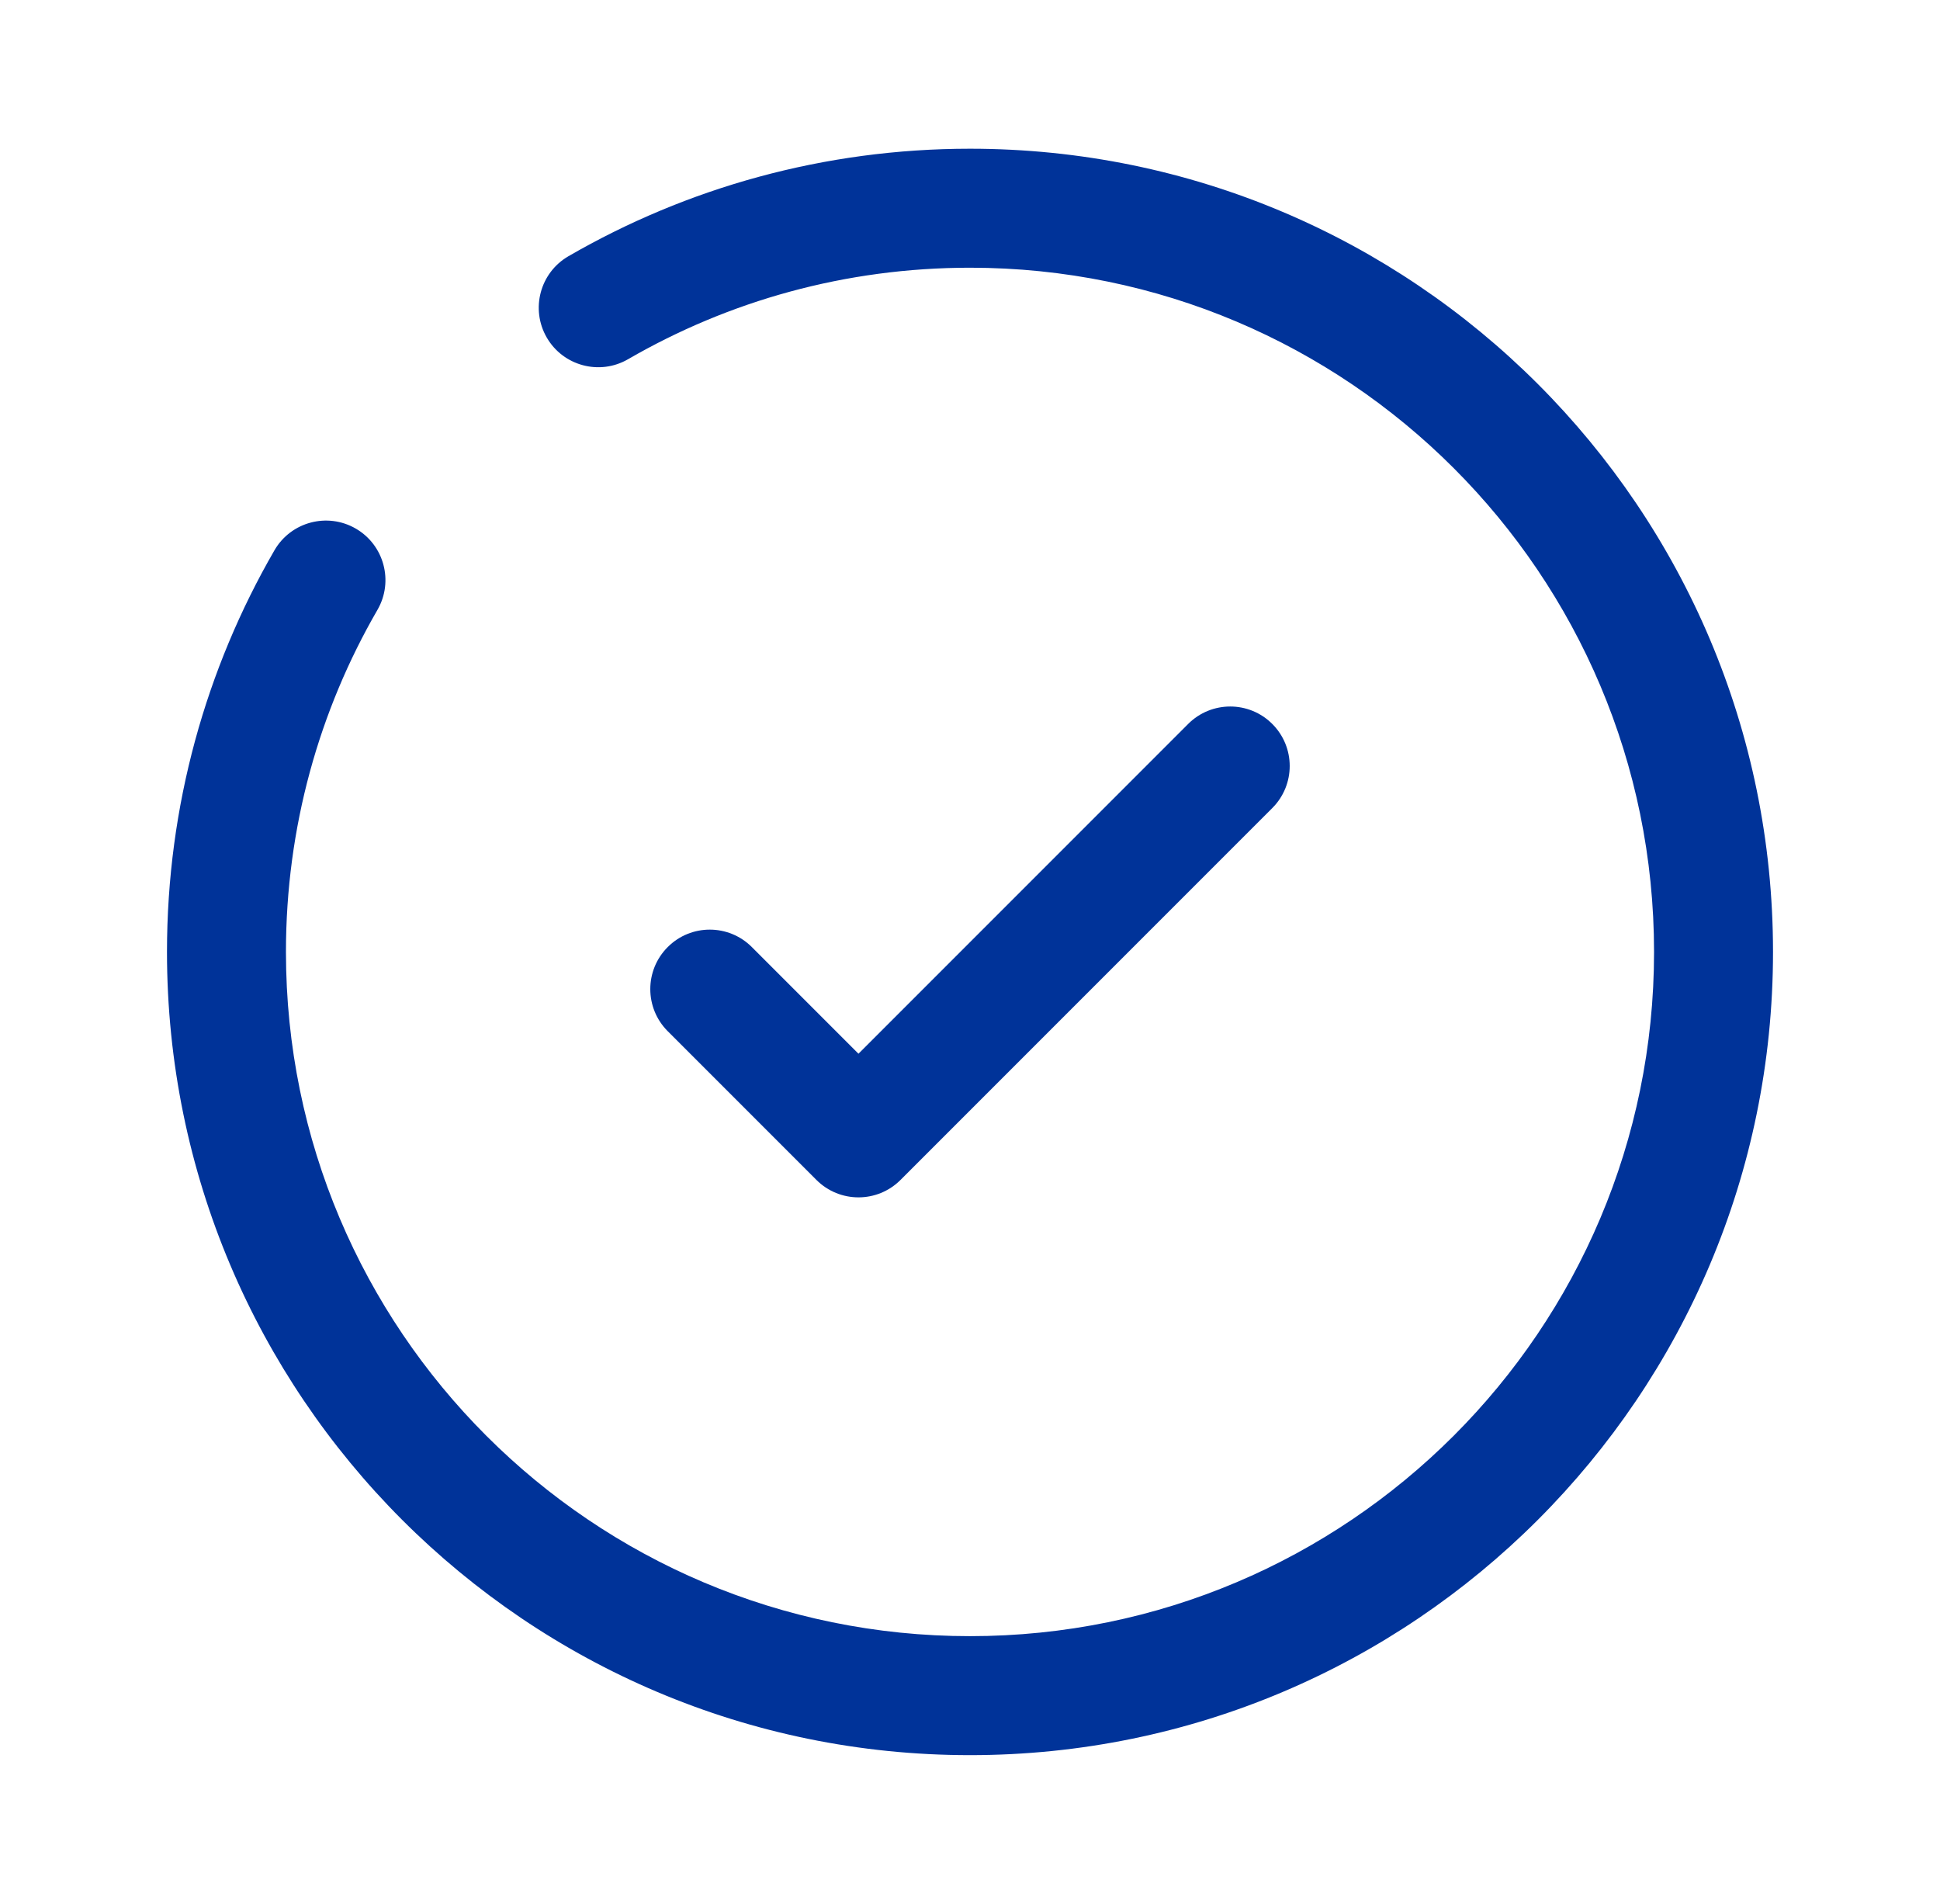
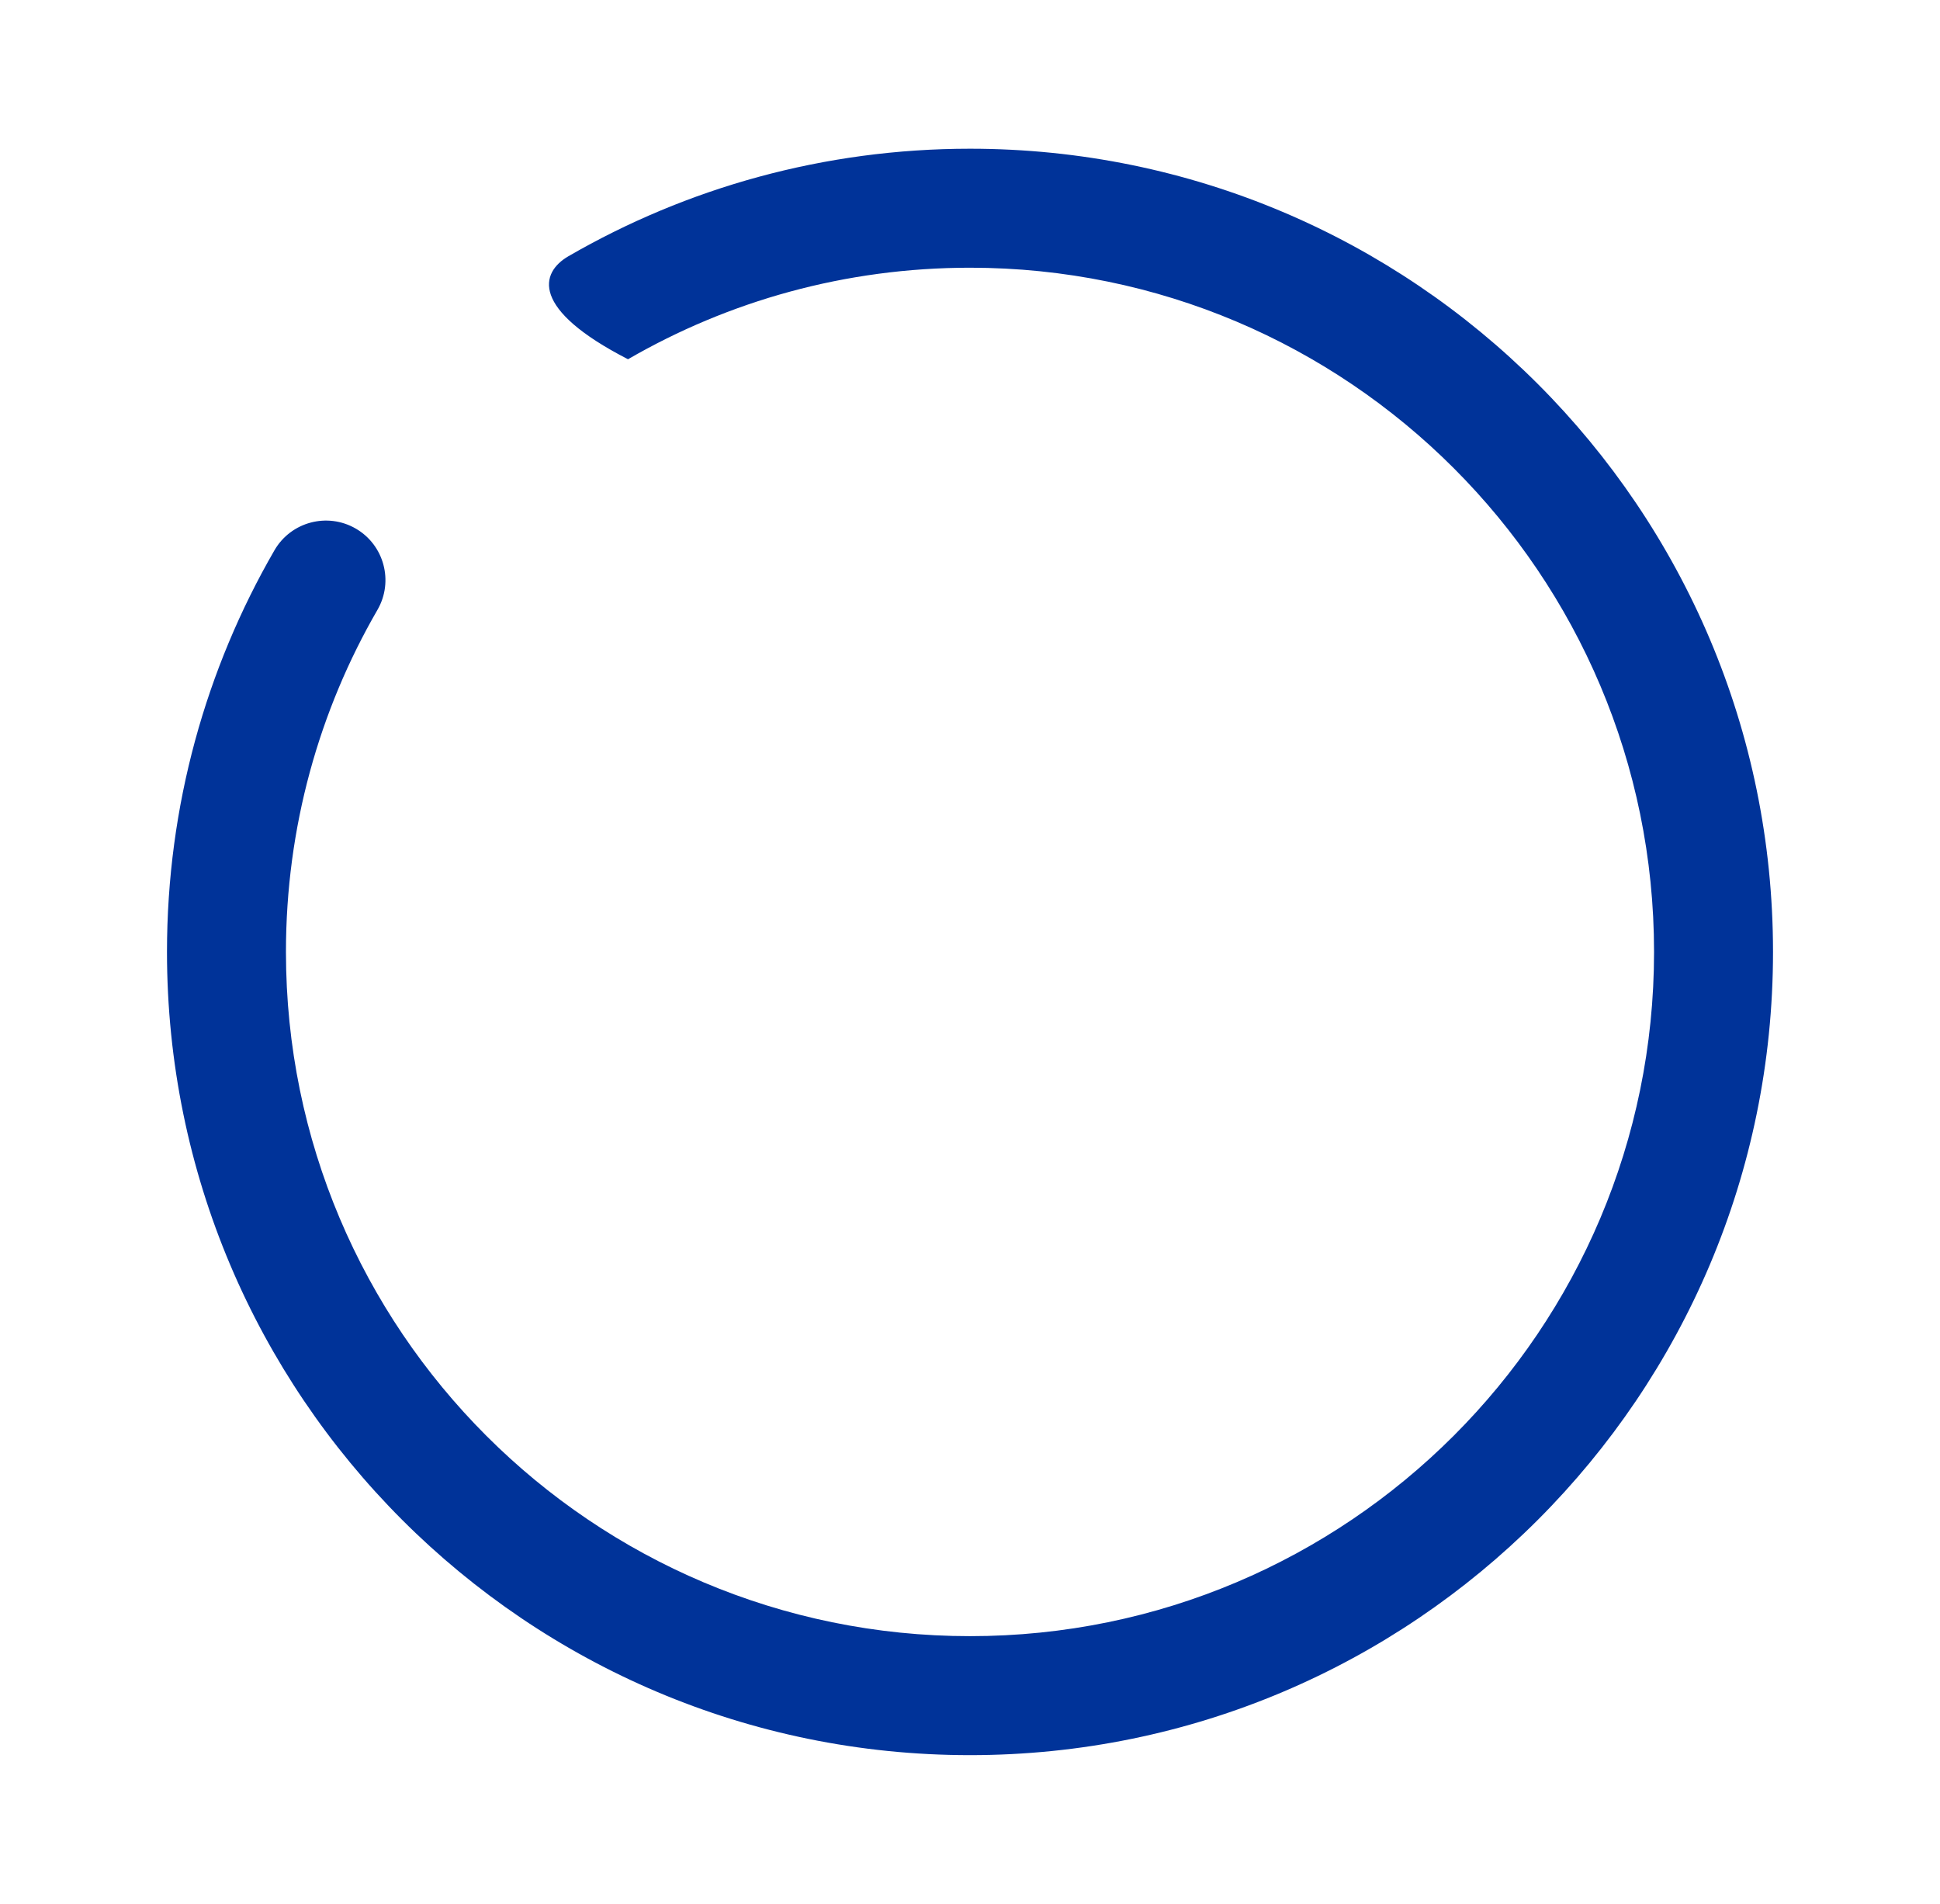
<svg xmlns="http://www.w3.org/2000/svg" width="53" height="52" viewBox="0 0 53 52" fill="none">
-   <path fill-rule="evenodd" clip-rule="evenodd" d="M34.758 19.773C35.393 20.407 35.393 21.436 34.758 22.071L24.602 32.227C23.968 32.862 22.939 32.862 22.304 32.227L18.242 28.165C17.607 27.53 17.607 26.501 18.242 25.867C18.876 25.232 19.905 25.232 20.54 25.867L23.453 28.78L32.46 19.773C33.095 19.138 34.124 19.138 34.758 19.773Z" fill="#003399" />
-   <path fill-rule="evenodd" clip-rule="evenodd" d="M26.5 7.312C23.094 7.312 19.904 8.222 17.157 9.812C16.381 10.261 15.386 9.995 14.937 9.219C14.488 8.442 14.753 7.448 15.53 6.998C18.758 5.131 22.507 4.062 26.5 4.062C38.616 4.062 48.438 13.884 48.438 26C48.438 38.116 38.616 47.938 26.5 47.938C14.384 47.938 4.562 38.116 4.562 26C4.562 22.007 5.631 18.258 7.498 15.03C7.948 14.253 8.942 13.988 9.719 14.437C10.495 14.886 10.761 15.881 10.312 16.657C8.722 19.404 7.812 22.594 7.812 26C7.812 36.321 16.179 44.688 26.5 44.688C36.821 44.688 45.188 36.321 45.188 26C45.188 15.679 36.821 7.312 26.5 7.312Z" fill="#003399" />
+   <path fill-rule="evenodd" clip-rule="evenodd" d="M26.5 7.312C23.094 7.312 19.904 8.222 17.157 9.812C14.488 8.442 14.753 7.448 15.53 6.998C18.758 5.131 22.507 4.062 26.5 4.062C38.616 4.062 48.438 13.884 48.438 26C48.438 38.116 38.616 47.938 26.5 47.938C14.384 47.938 4.562 38.116 4.562 26C4.562 22.007 5.631 18.258 7.498 15.03C7.948 14.253 8.942 13.988 9.719 14.437C10.495 14.886 10.761 15.881 10.312 16.657C8.722 19.404 7.812 22.594 7.812 26C7.812 36.321 16.179 44.688 26.5 44.688C36.821 44.688 45.188 36.321 45.188 26C45.188 15.679 36.821 7.312 26.5 7.312Z" fill="#003399" />
</svg>